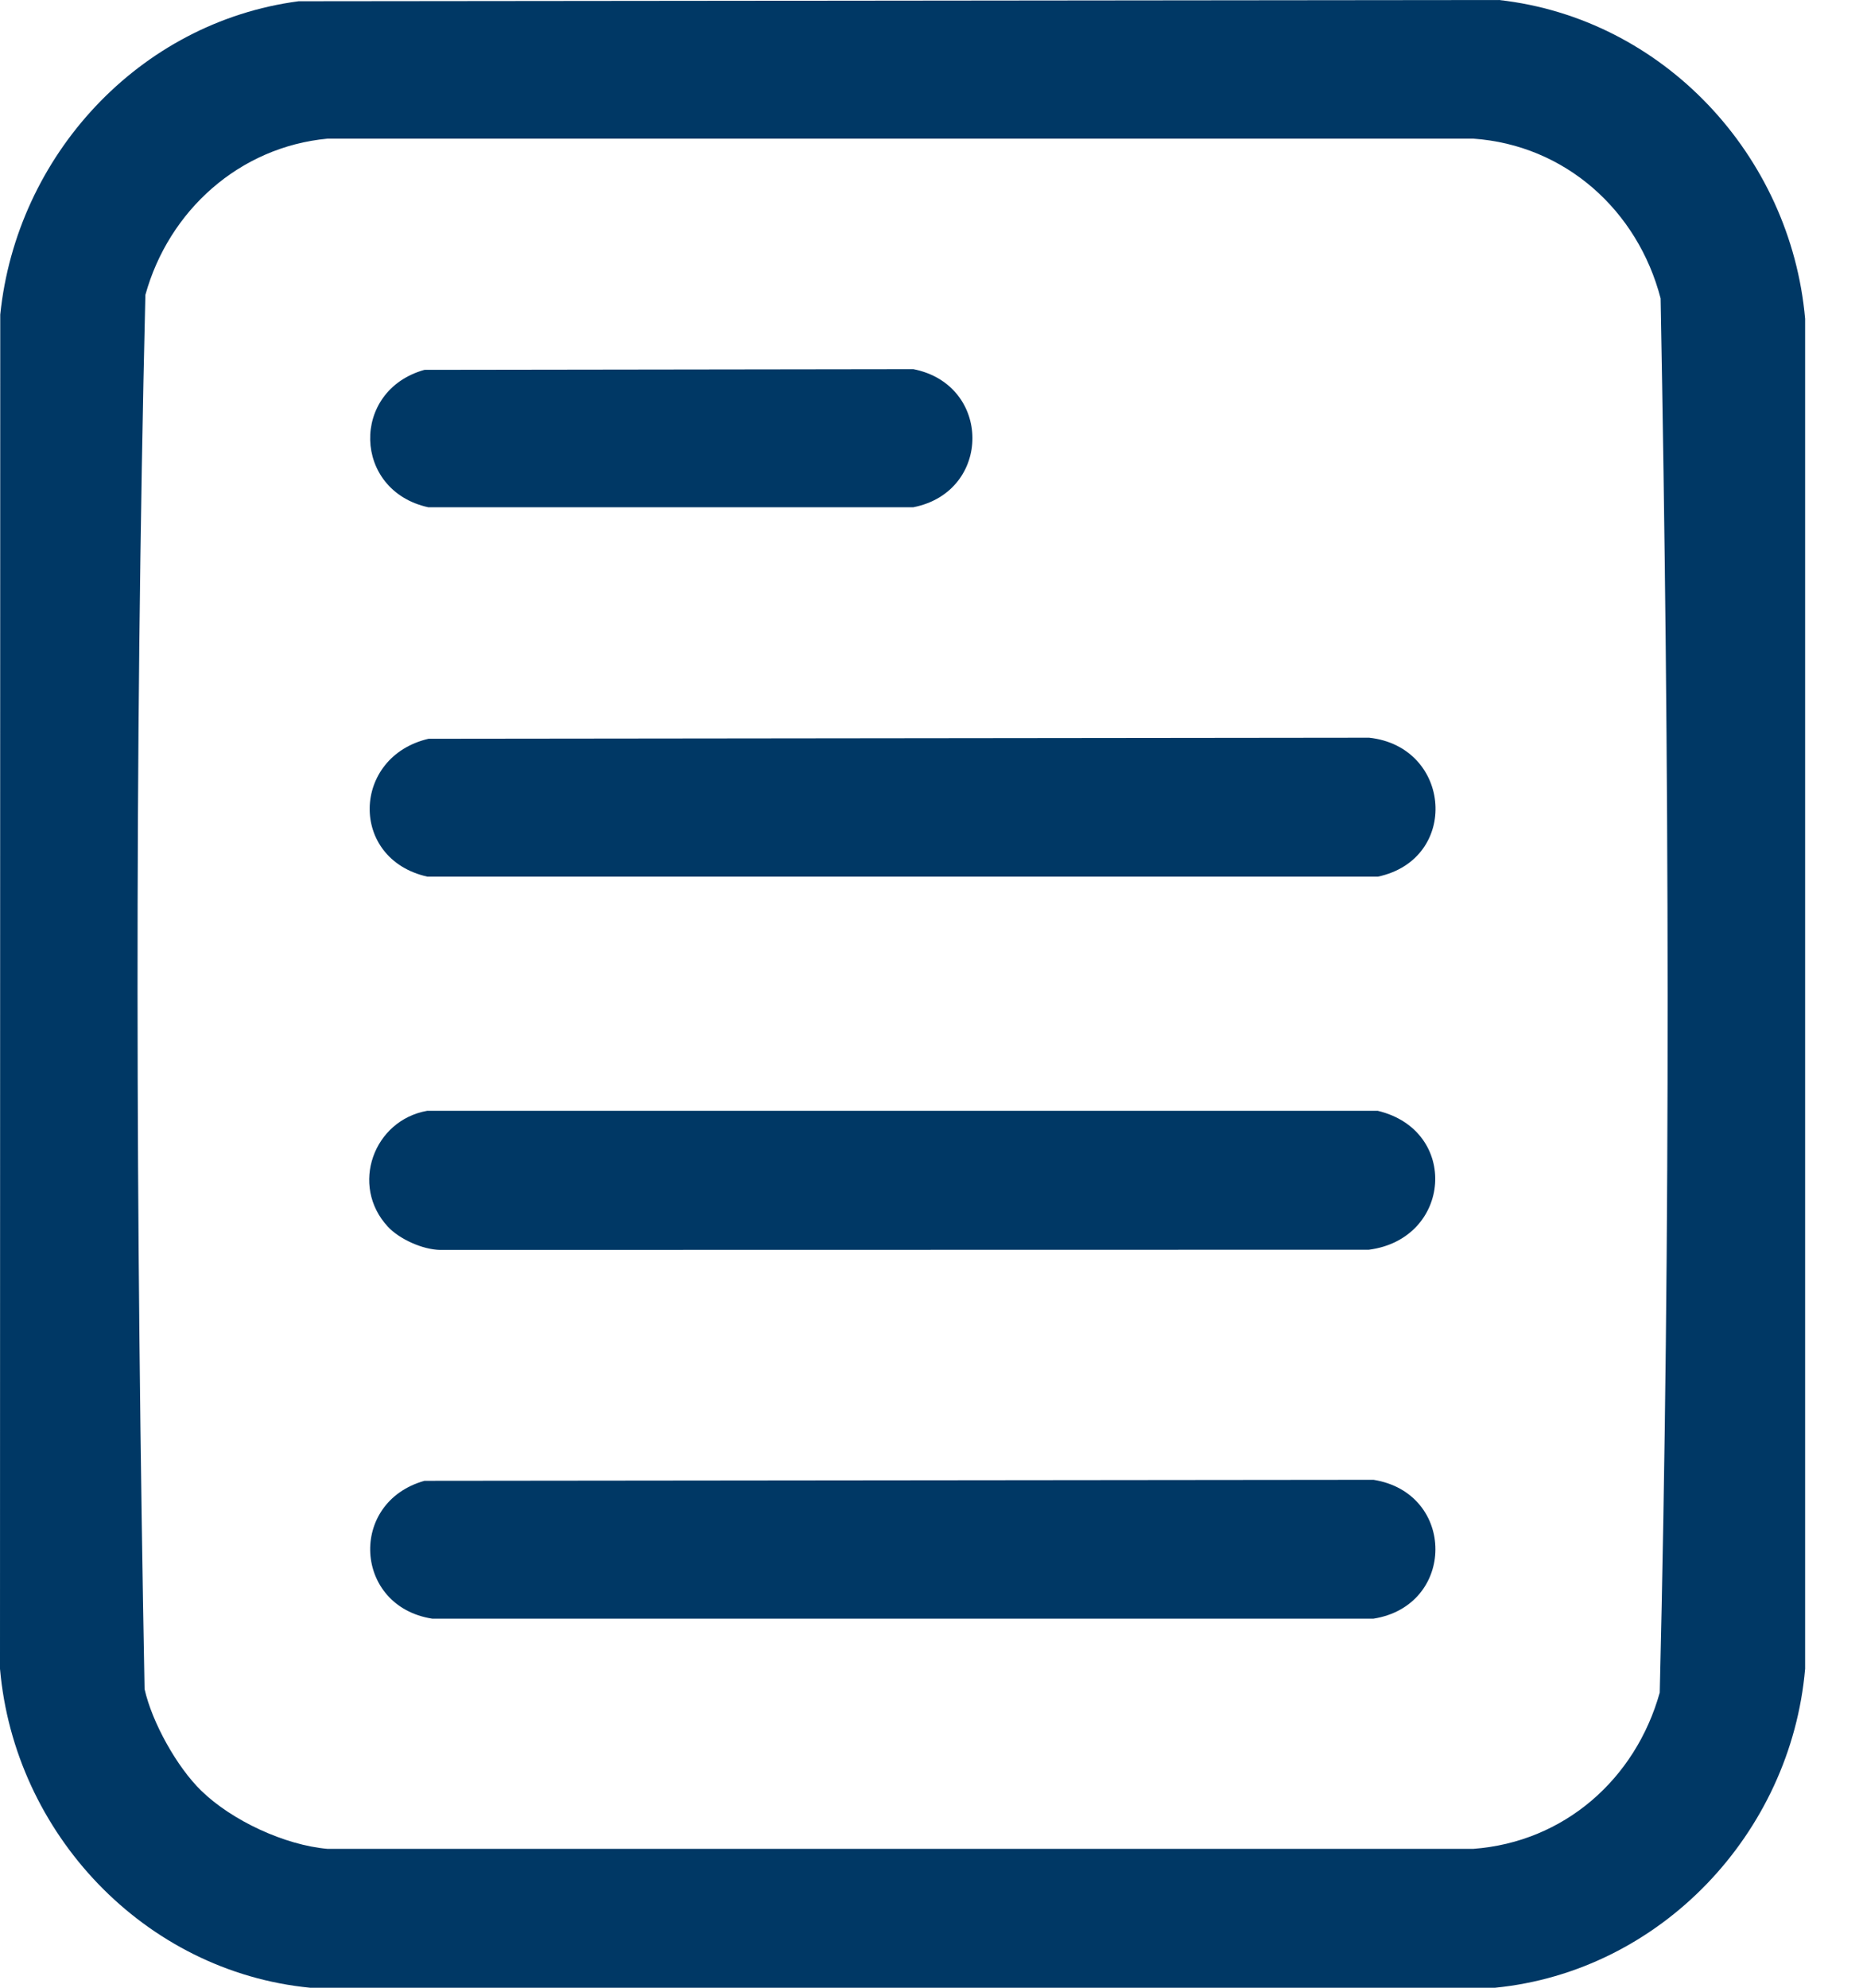
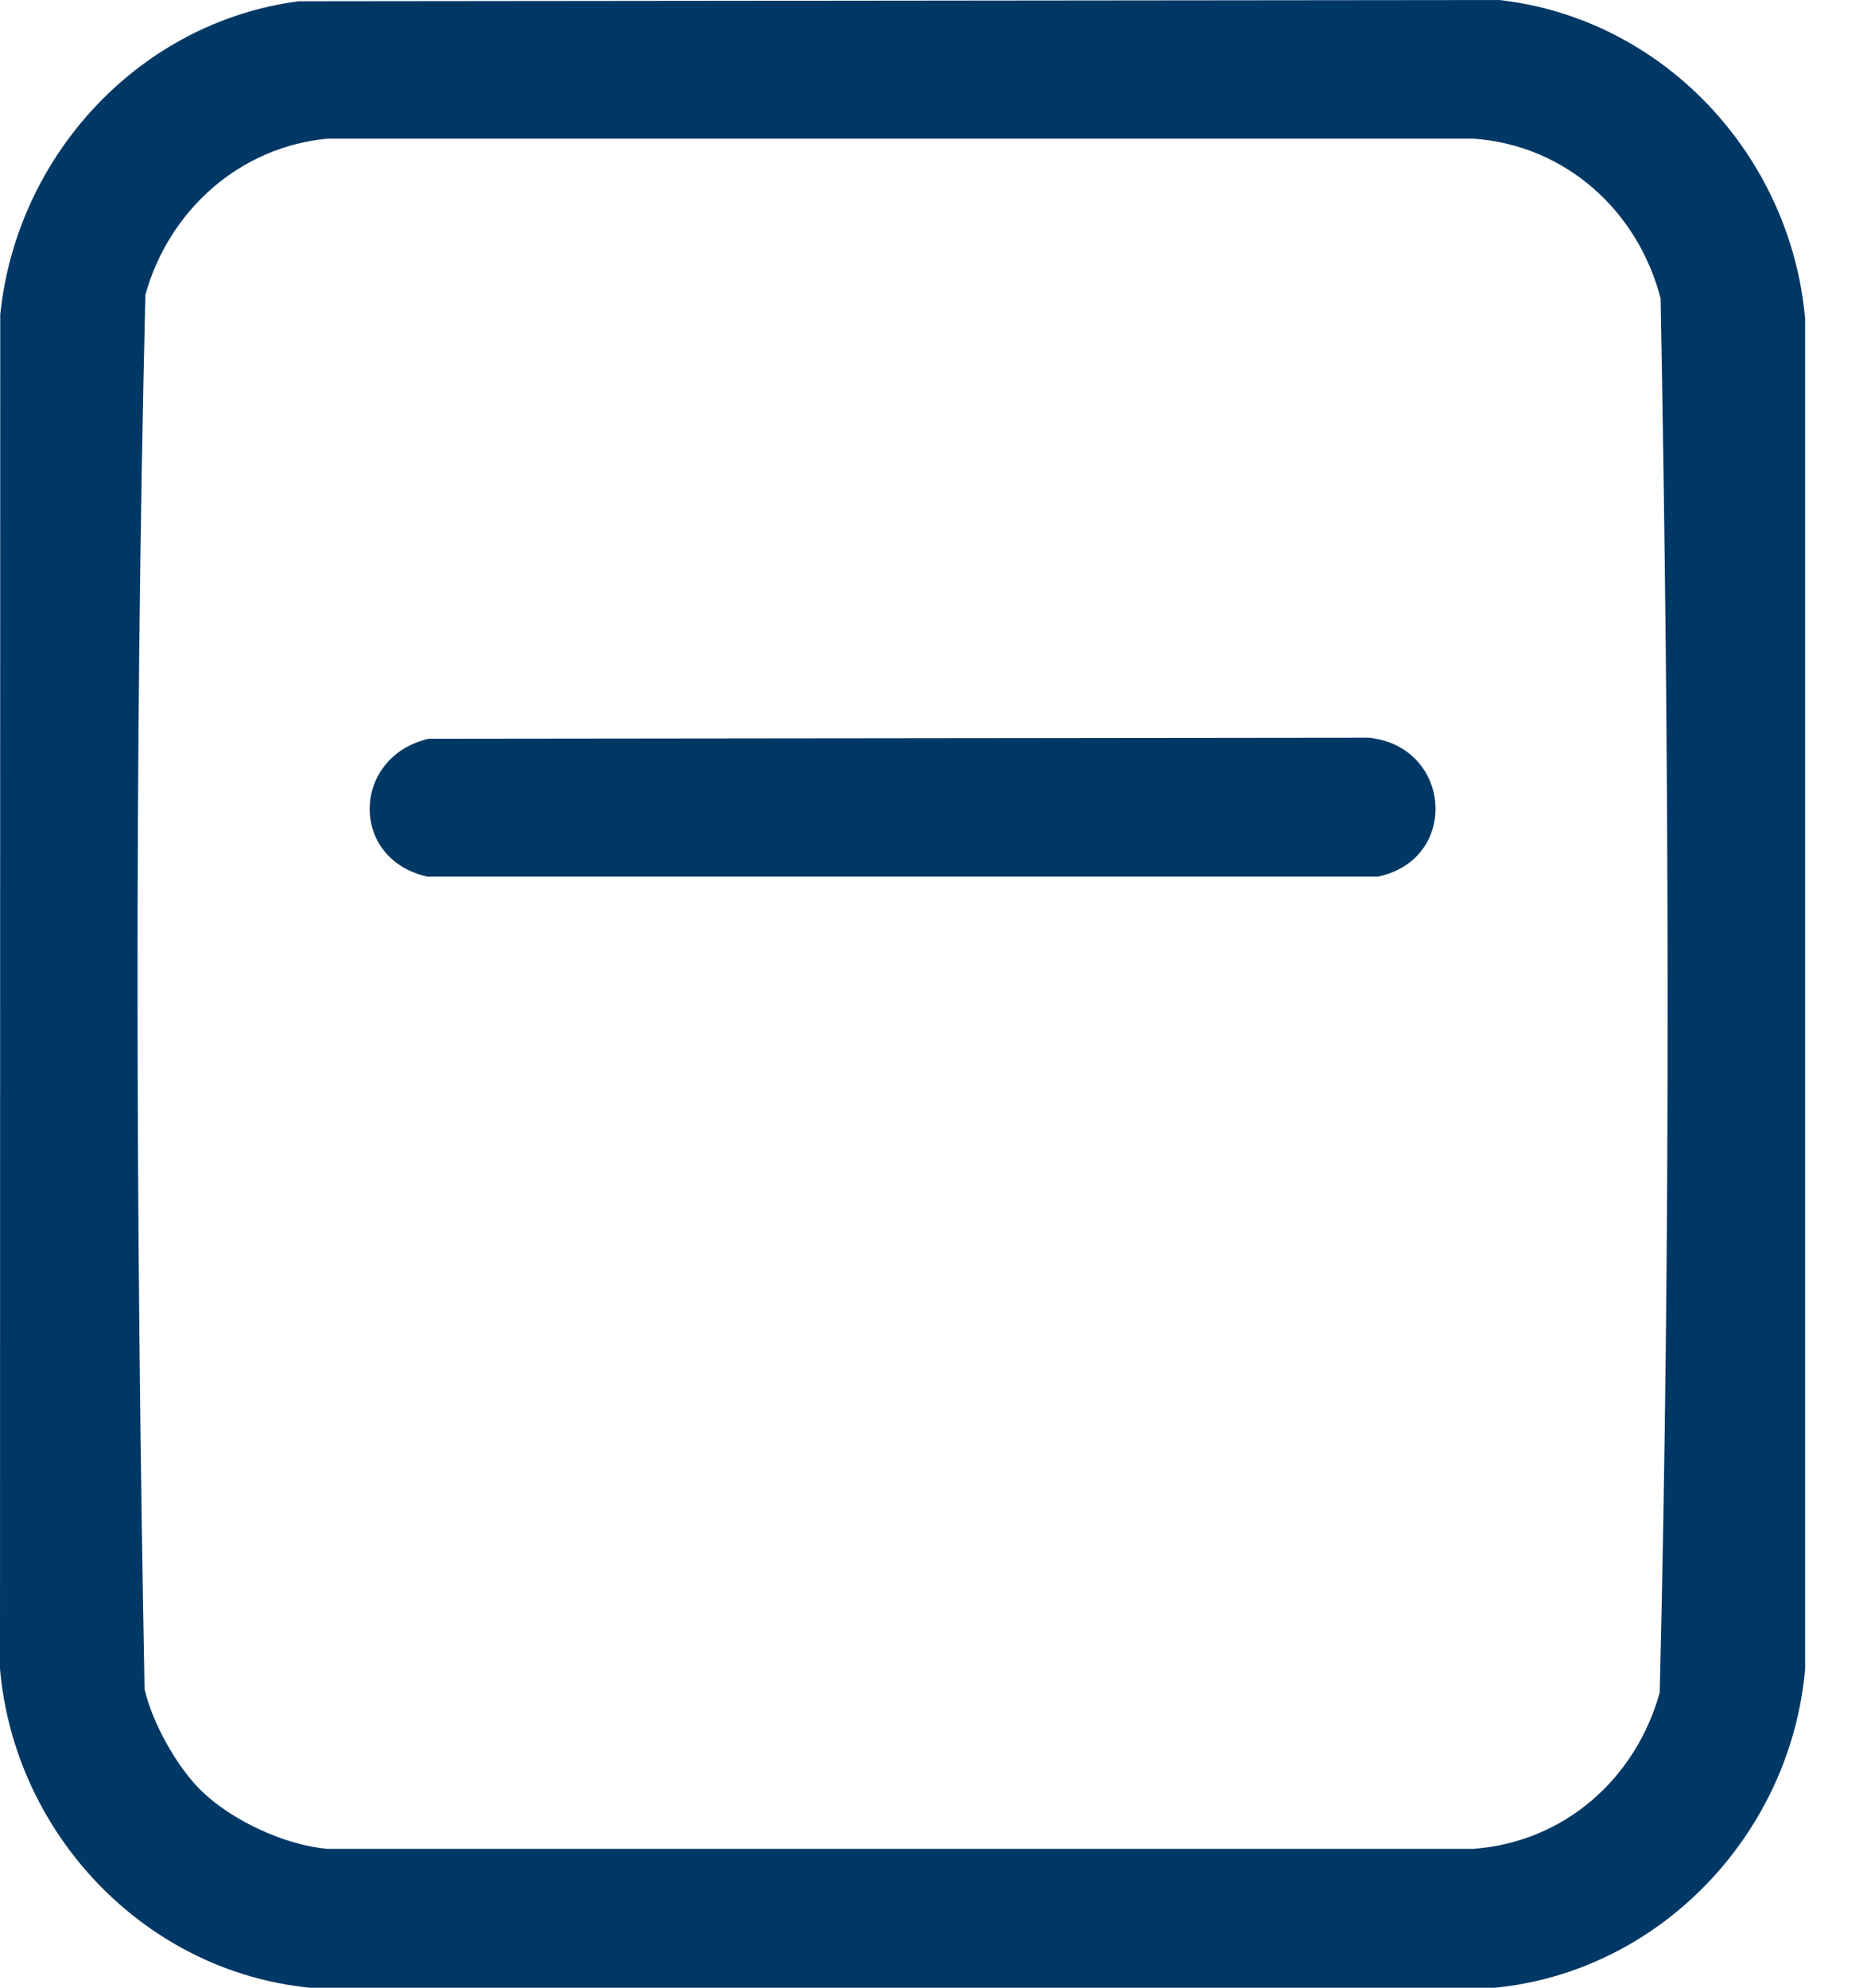
<svg xmlns="http://www.w3.org/2000/svg" fill="none" viewBox="0 0 30 32" height="32" width="30">
  <path fill="#003865" d="M4.809 0.02L24.139 0C26.786 0.296 28.836 2.5 29.068 5.132V26.865C28.839 29.516 26.74 31.737 24.073 32H4.995C2.323 31.739 0.231 29.517 0 26.865L0.004 5.065C0.265 2.509 2.237 0.359 4.809 0.02ZM3.241 28.828C3.734 29.309 4.587 29.705 5.274 29.764H23.724C25.188 29.656 26.337 28.641 26.727 27.248C26.907 19.791 26.881 12.265 26.741 4.804C26.372 3.387 25.205 2.335 23.724 2.232H5.275C3.855 2.365 2.717 3.39 2.341 4.748C2.162 12.206 2.188 19.731 2.328 27.192C2.448 27.727 2.849 28.448 3.242 28.829L3.241 28.828Z" />
  <path fill="#003865" d="M6.902 11.893L22.047 11.876C23.38 12.021 23.512 13.832 22.188 14.113H6.883C5.617 13.831 5.663 12.18 6.902 11.893Z" />
-   <path fill="#003865" d="M6.835 23.839L22.119 23.823C23.448 24.037 23.445 25.846 22.119 26.058H6.958C5.697 25.859 5.606 24.184 6.835 23.839Z" />
-   <path fill="#003865" d="M6.244 19.746C5.634 19.086 6.014 18.034 6.881 17.882H22.184C23.504 18.196 23.378 19.944 22.043 20.119L7.089 20.122C6.807 20.118 6.43 19.948 6.244 19.746Z" />
-   <path fill="#003865" d="M6.836 5.954L14.708 5.943C15.976 6.193 15.976 7.916 14.708 8.166H6.895C5.68 7.899 5.64 6.288 6.835 5.954H6.836Z" />
</svg>